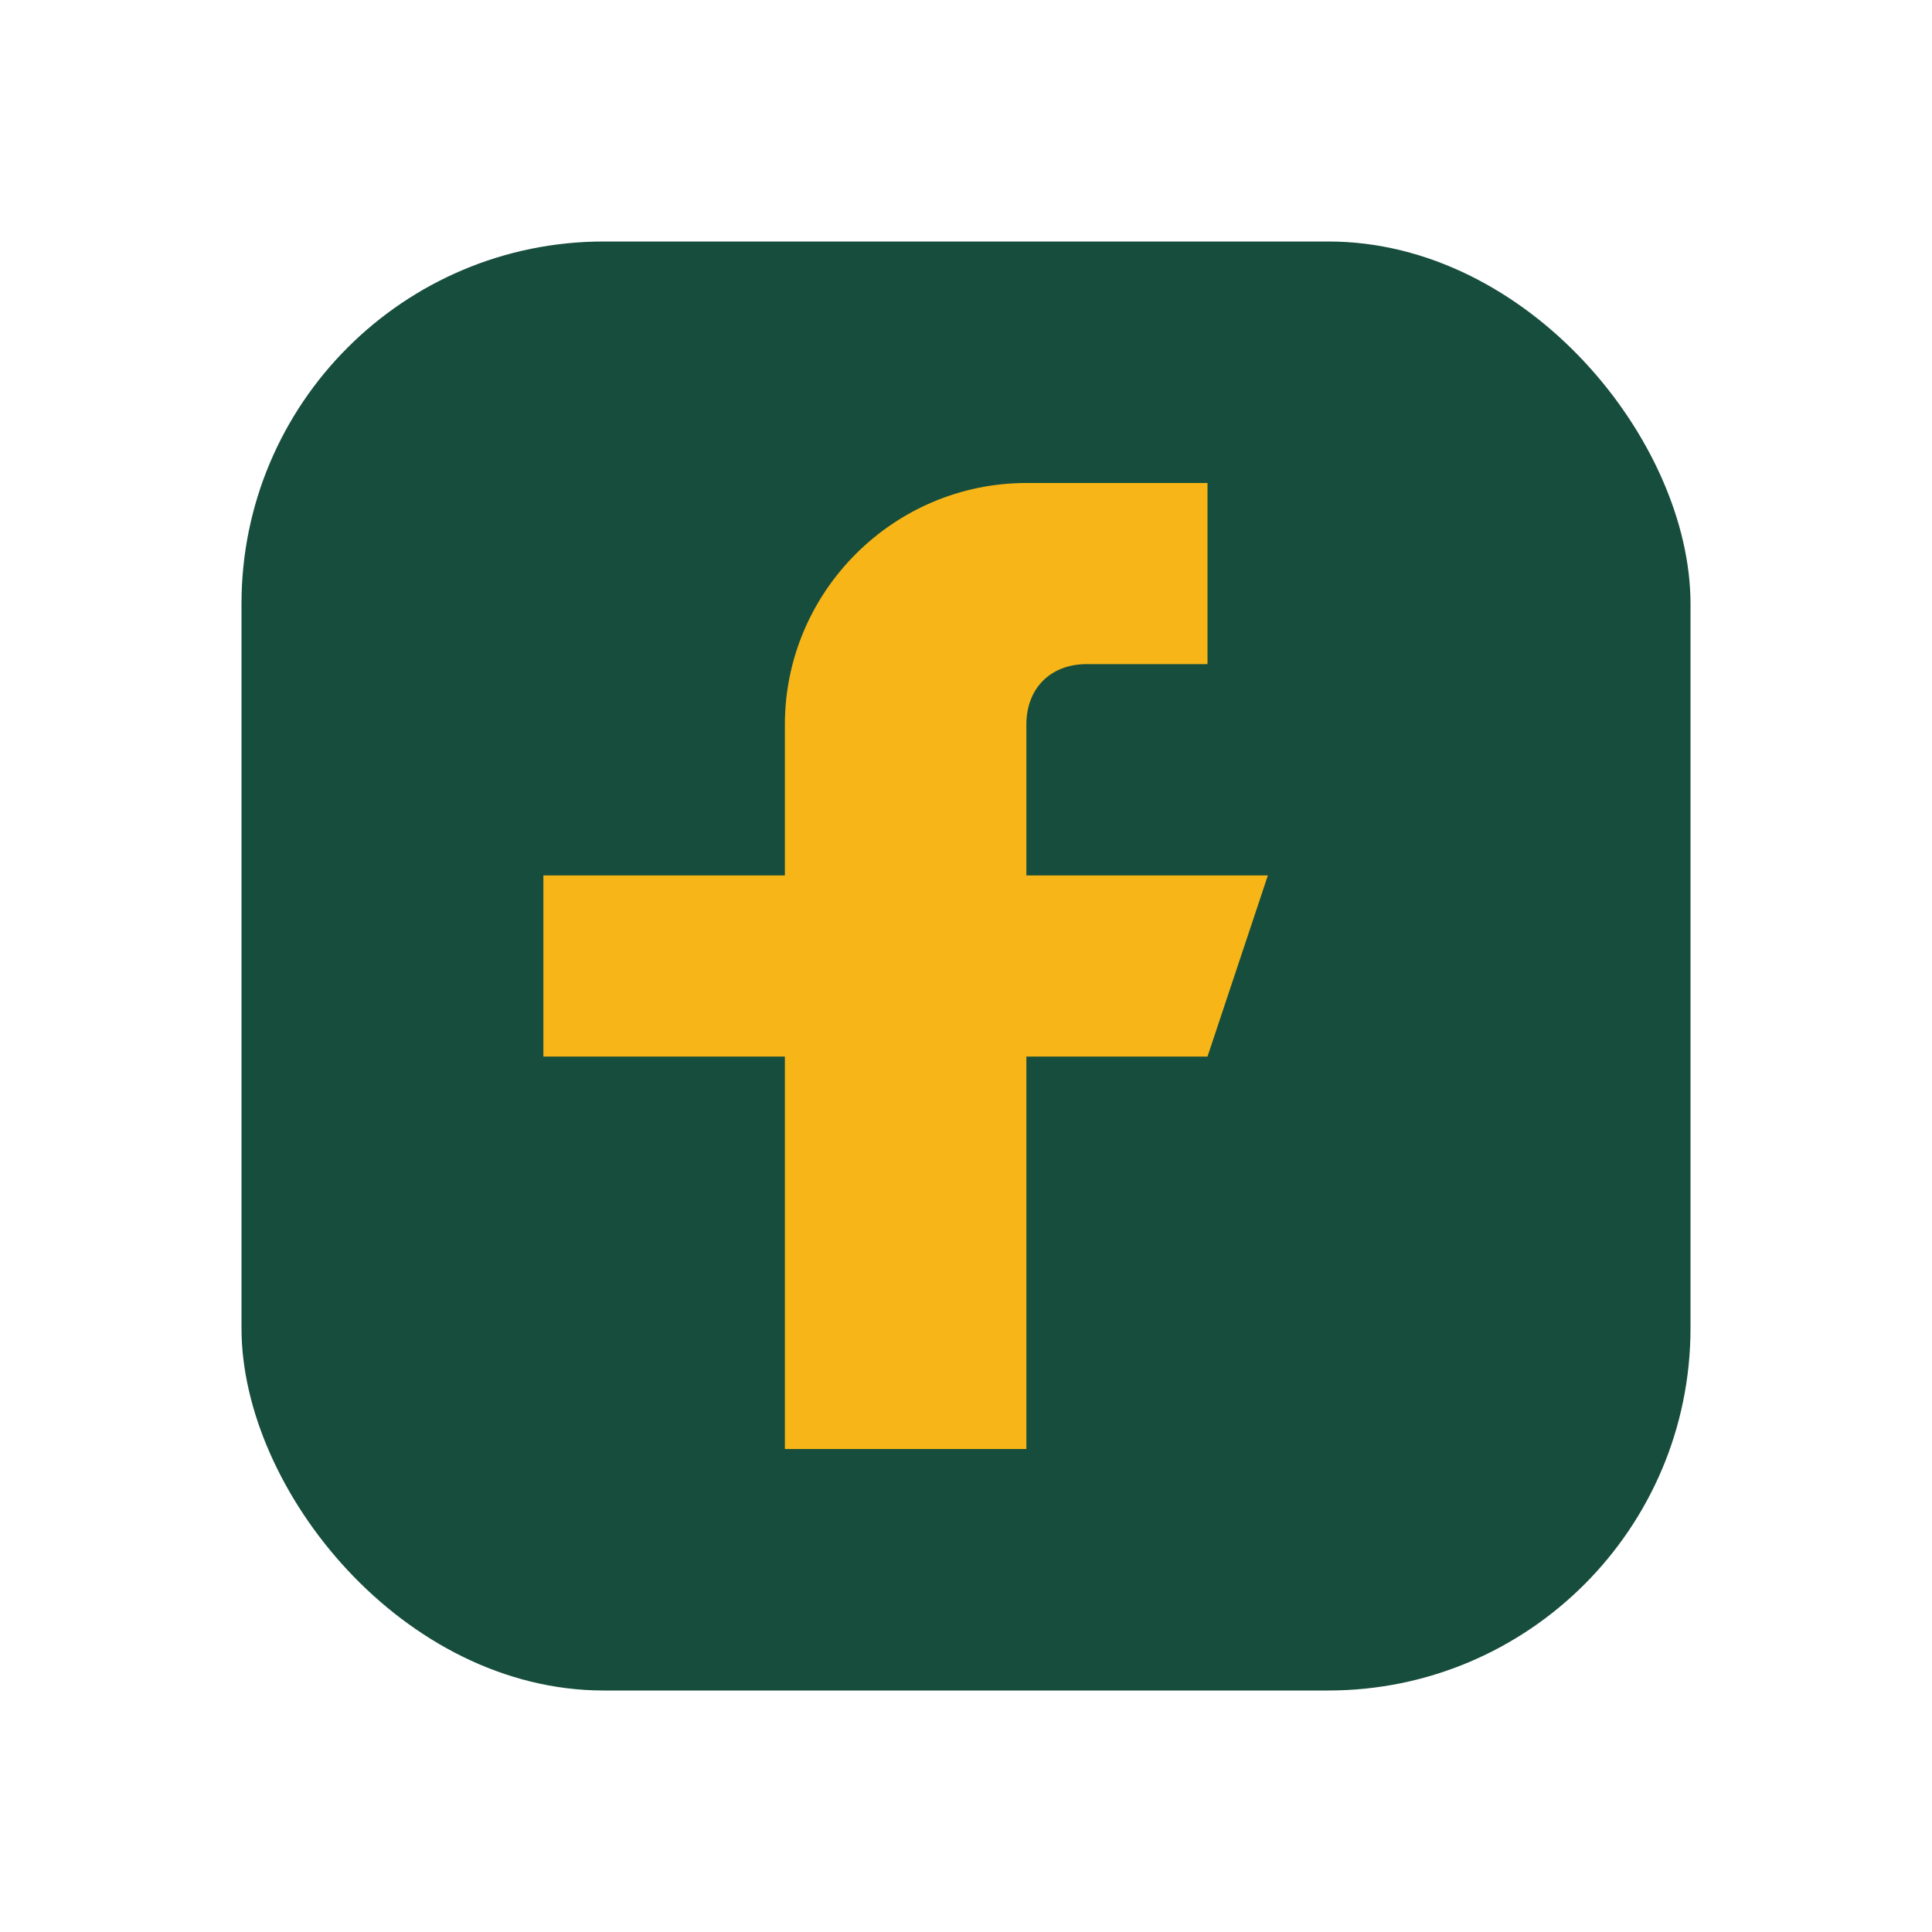
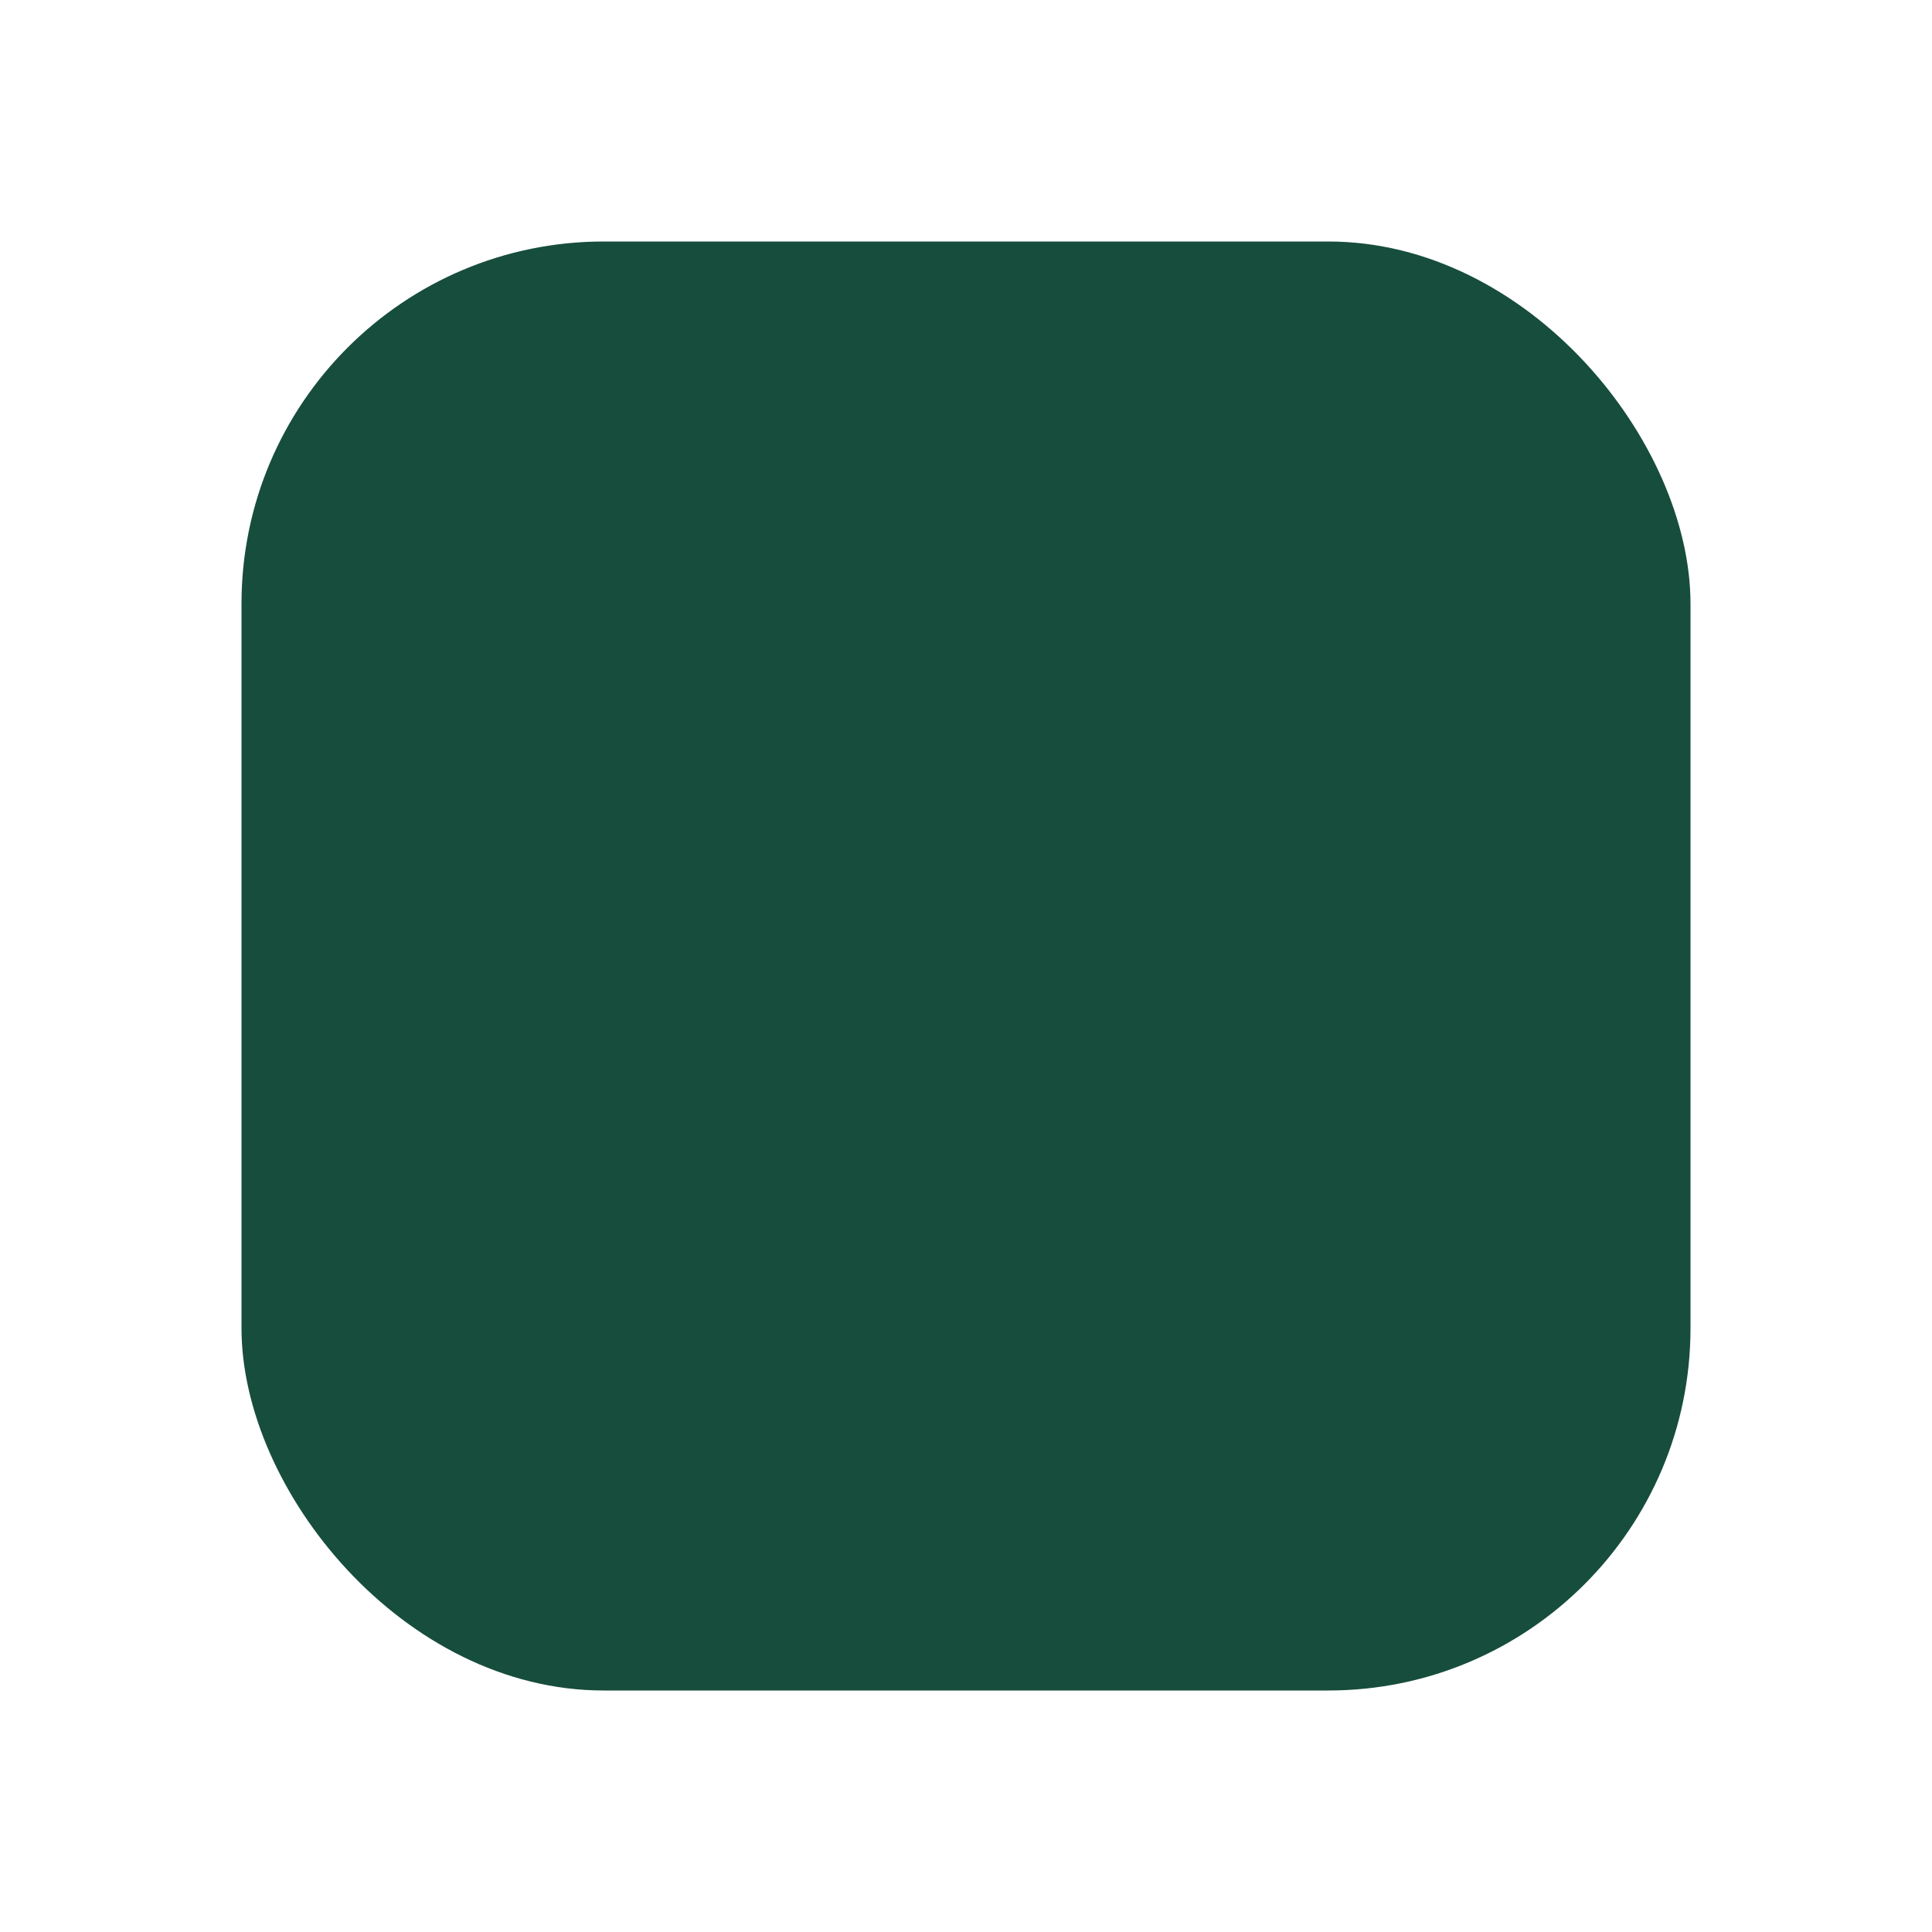
<svg xmlns="http://www.w3.org/2000/svg" width="32" height="32" viewBox="0 0 32 32">
  <rect x="4" y="4" width="24" height="24" rx="6" fill="#174D3C" />
-   <path d="M20 14.5h-3V12c0-.6.4-1 1-1h2V8h-3c-2.2 0-4 1.8-4 4v2.5H9v3h4V24h4v-6.5h3l1-3z" fill="#F7B518" />
</svg>